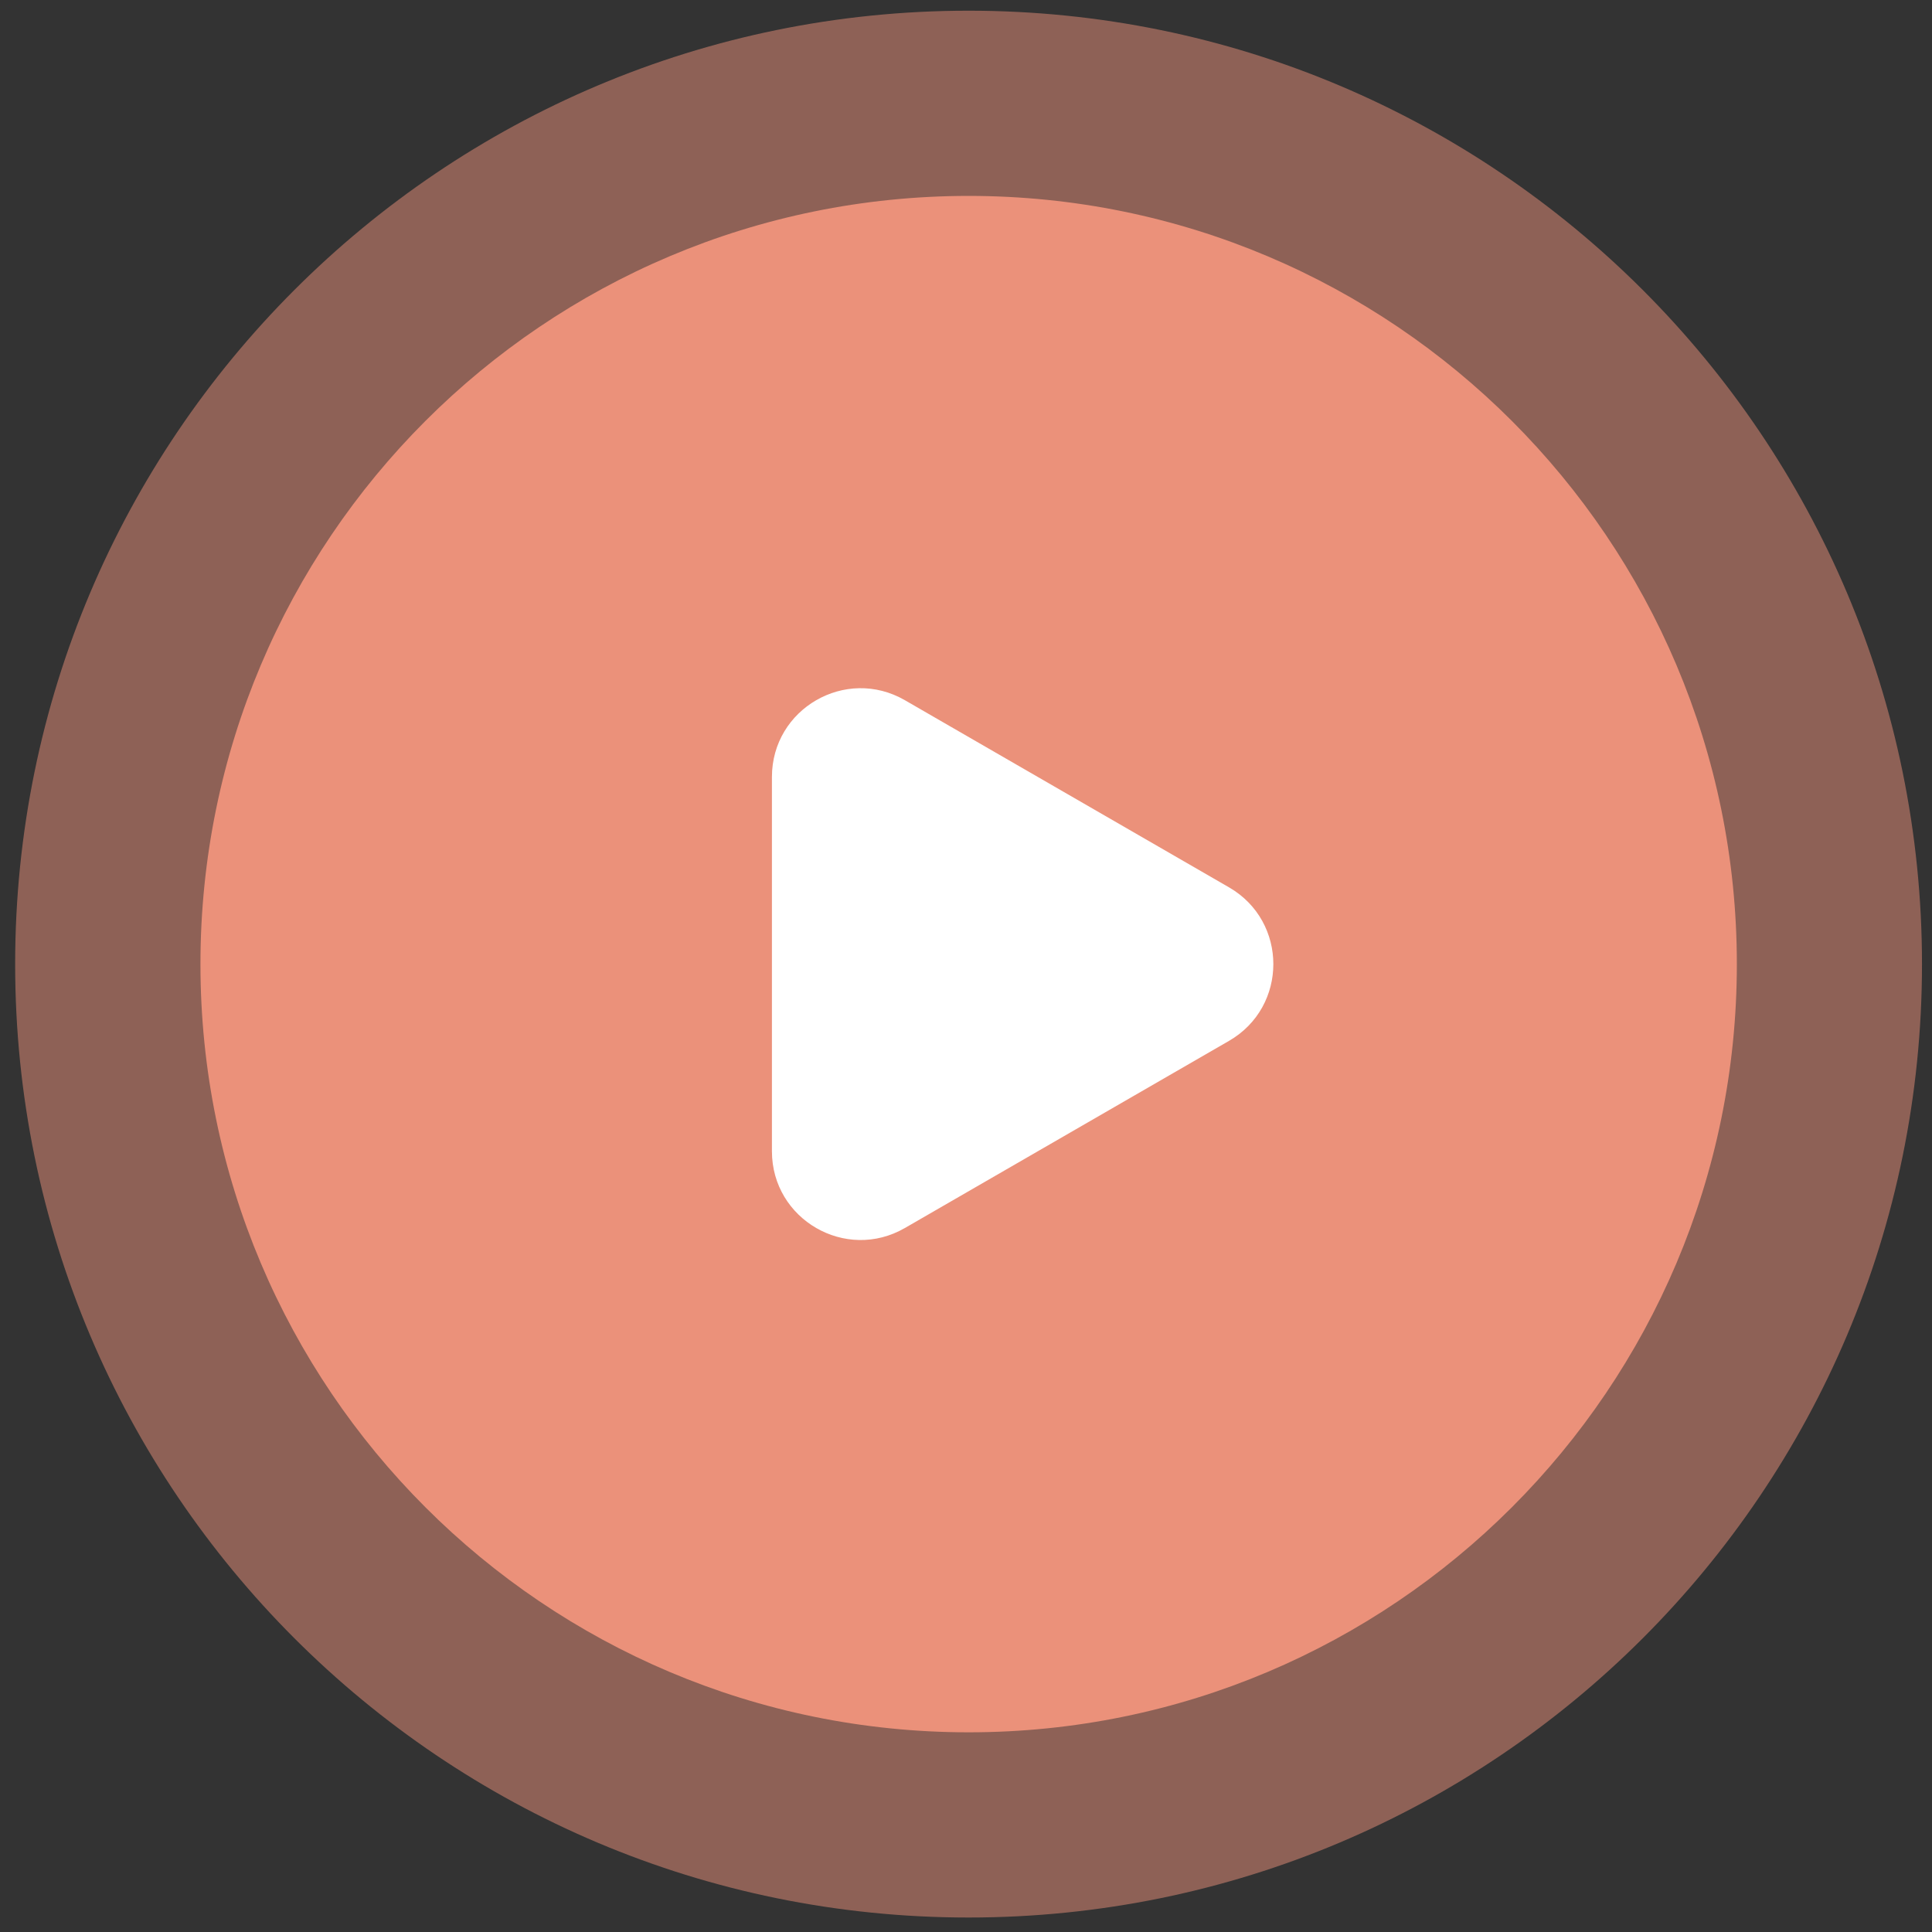
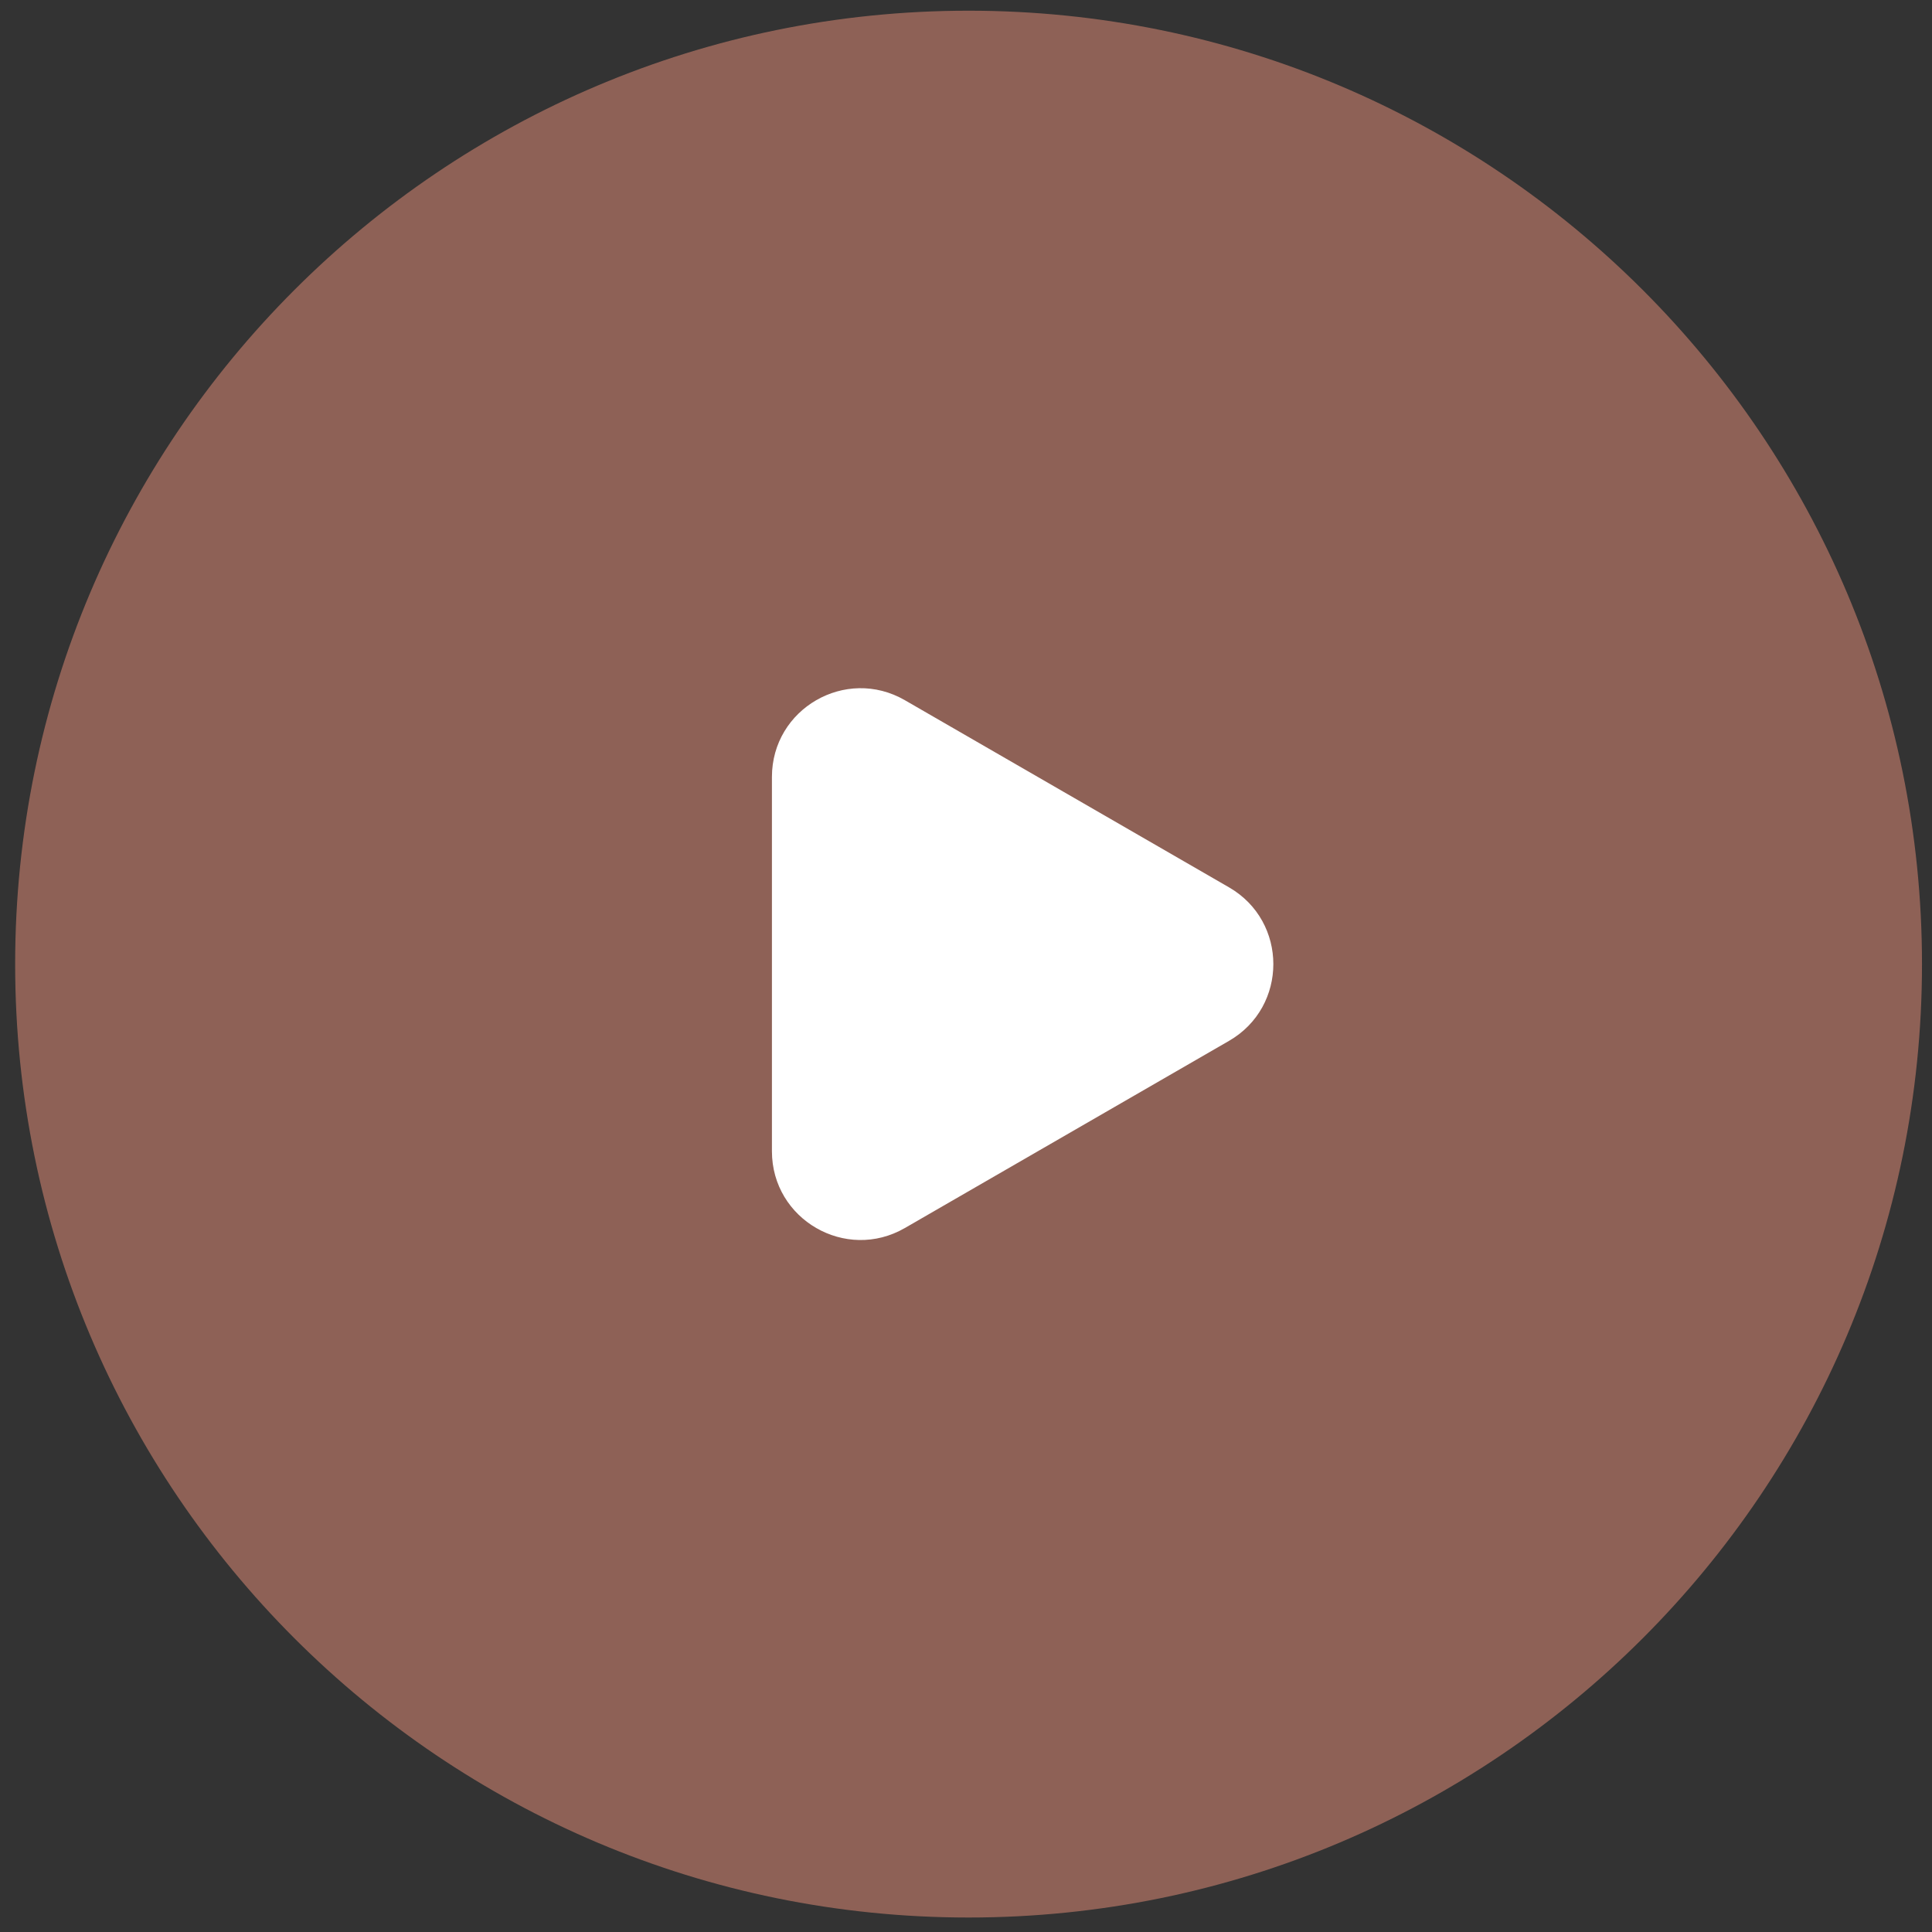
<svg xmlns="http://www.w3.org/2000/svg" width="109" height="109" viewBox="0 0 109 109" fill="none">
  <rect x="0" y="0" width="109" height="109" fill="#333333" stroke="none" />
  <path opacity="0.5" fill-rule="evenodd" clip-rule="evenodd" d="M54.645 108.183C84.353 108.183 108.435 84.101 108.435 54.394C108.435 24.686 84.353 0.604 54.645 0.604C24.938 0.604 0.855 24.686 0.855 54.394C0.855 84.101 24.938 108.183 54.645 108.183ZM46.117 43.655C46.117 40.498 49.602 38.585 52.265 40.28L68.467 50.592C70.937 52.163 70.937 55.769 68.467 57.341L52.265 67.652C49.602 69.347 46.117 67.434 46.117 64.277V43.655Z" fill="#EB917A" />
-   <path fill-rule="evenodd" clip-rule="evenodd" d="M54.649 97.734C78.586 97.734 97.99 78.33 97.99 54.393C97.99 30.457 78.586 11.053 54.649 11.053C30.713 11.053 11.309 30.457 11.309 54.393C11.309 78.33 30.713 97.734 54.649 97.734ZM47.778 47.156C47.778 43.999 51.263 42.087 53.925 43.781L64.756 50.674C67.226 52.246 67.226 55.852 64.756 57.423L53.925 64.316C51.263 66.011 47.778 64.098 47.778 60.941V47.156Z" fill="#EB917A" />
  <path d="M69.34 50.063C72.673 51.988 72.673 56.799 69.34 58.723L51.051 69.283C47.718 71.207 43.551 68.801 43.551 64.952L43.551 43.834C43.551 39.985 47.718 37.58 51.051 39.504L69.34 50.063Z" fill="white" />
</svg>